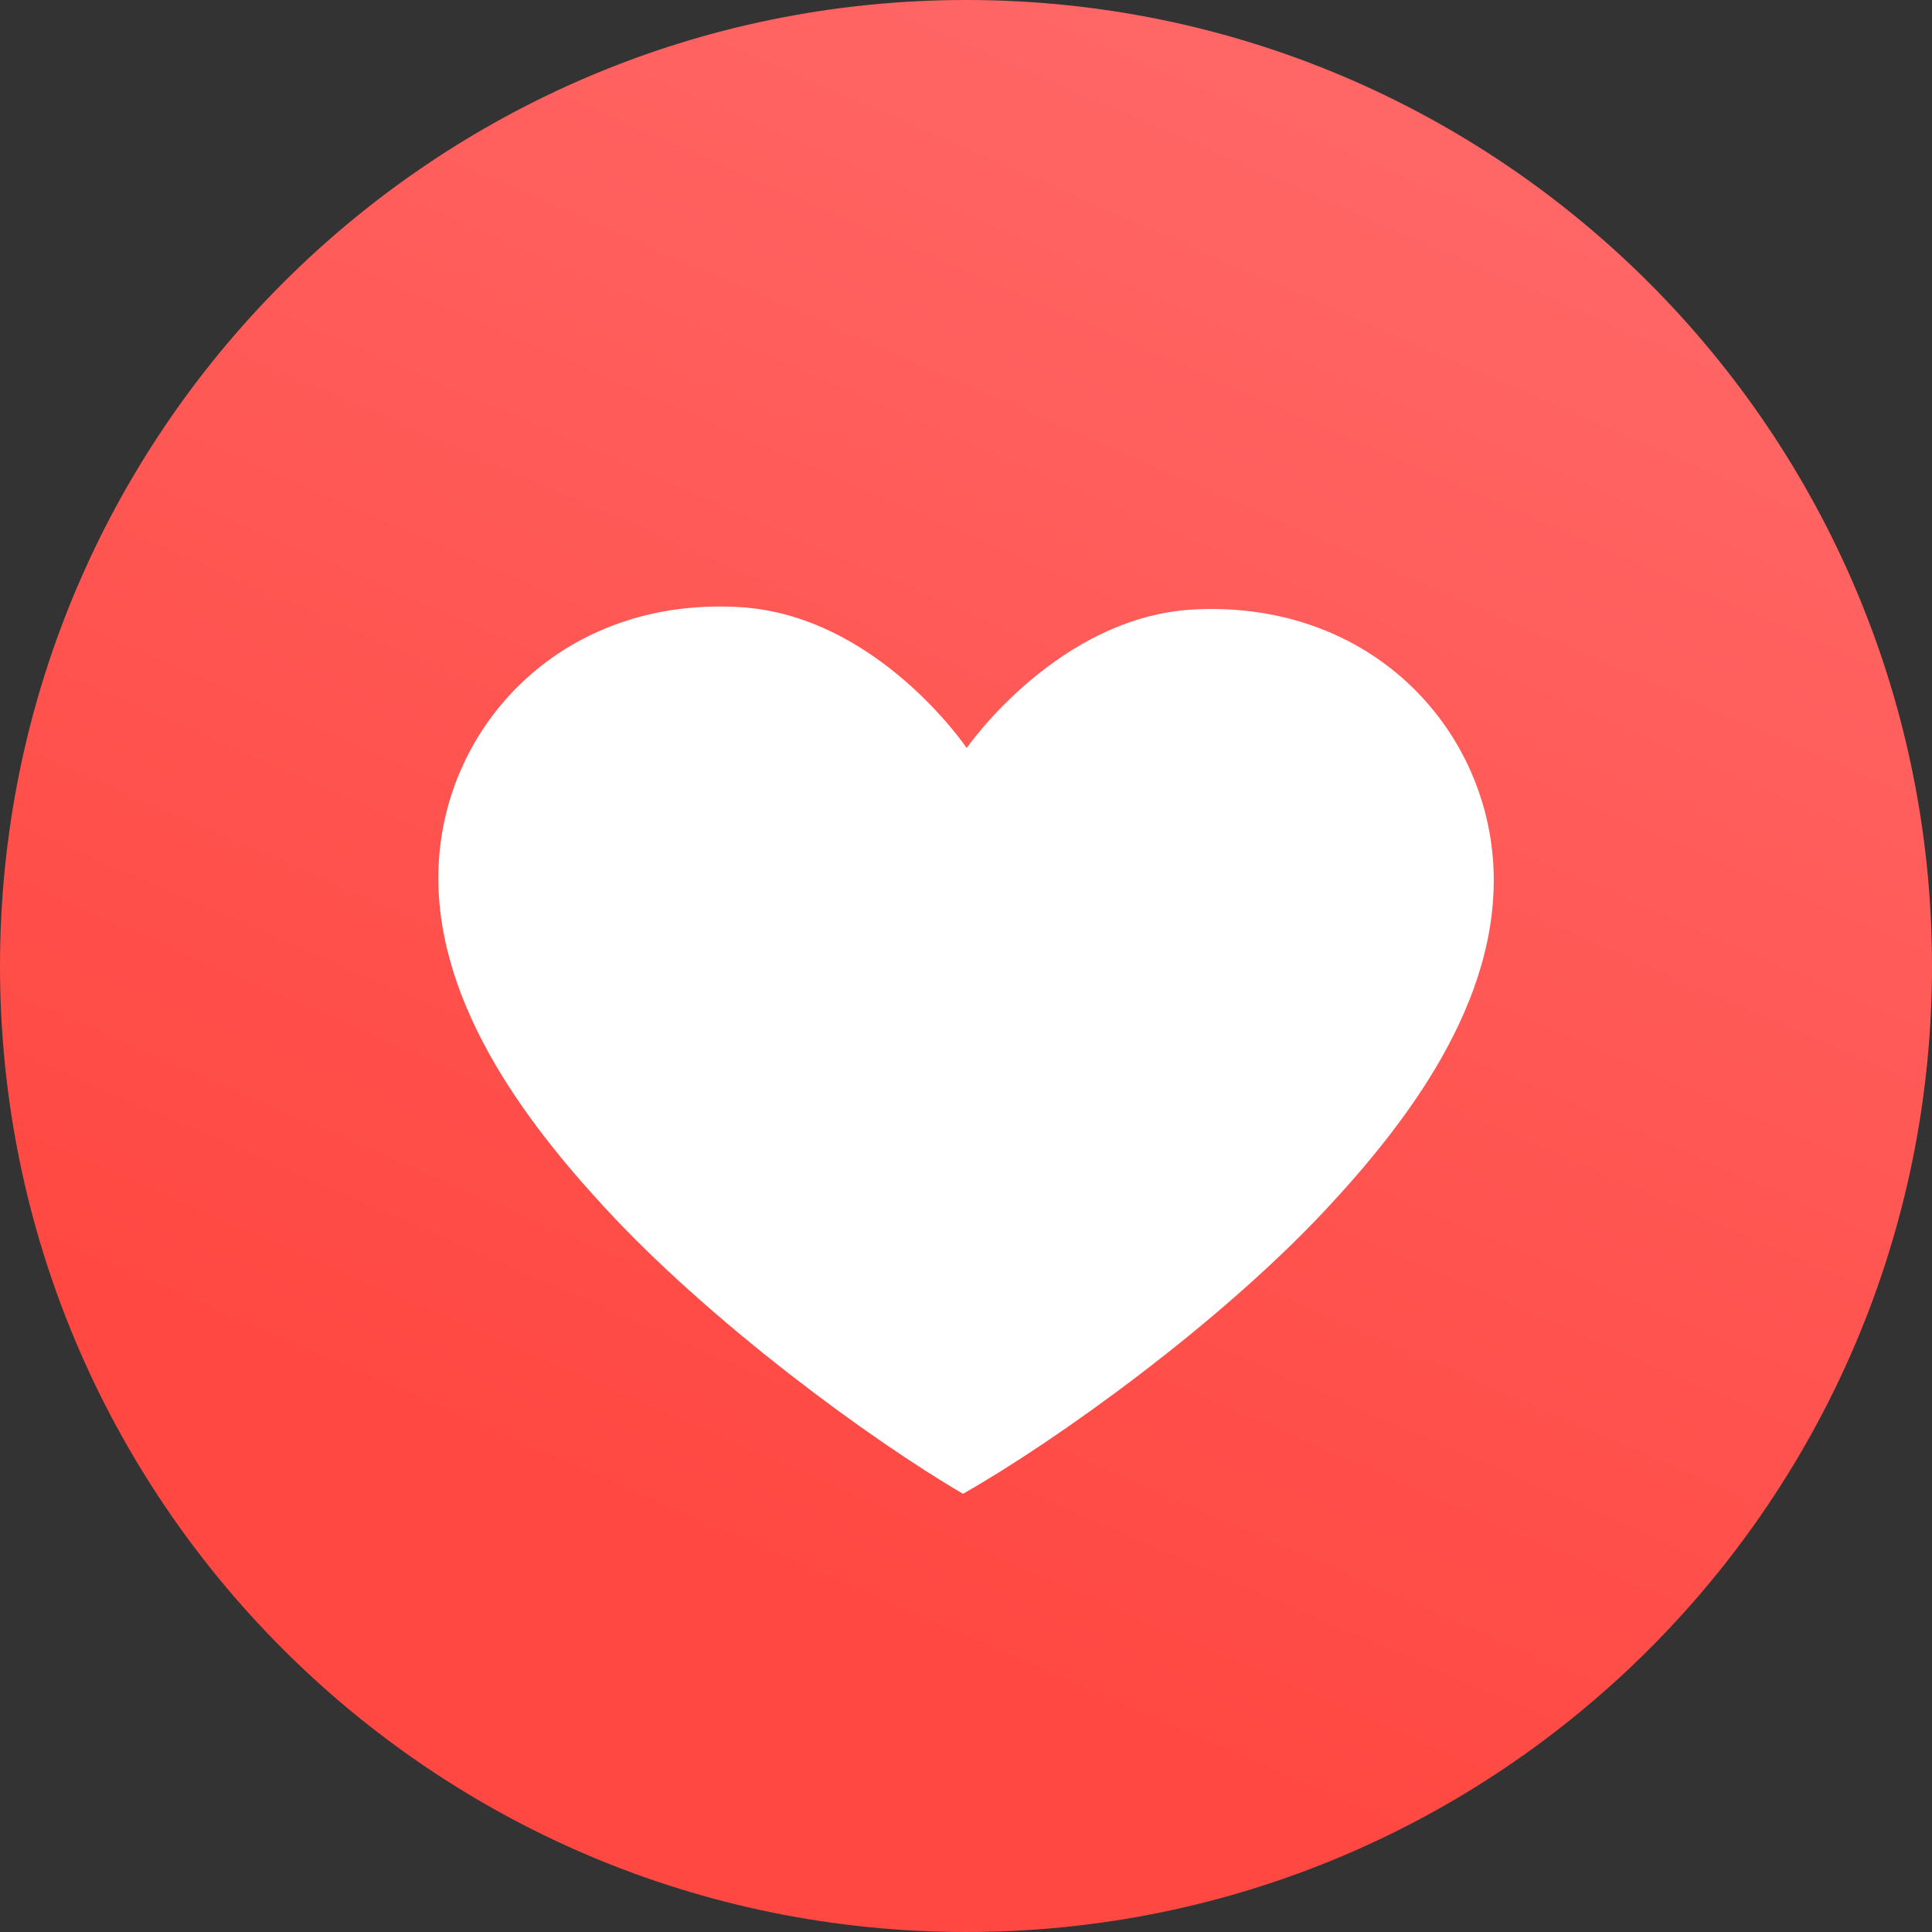
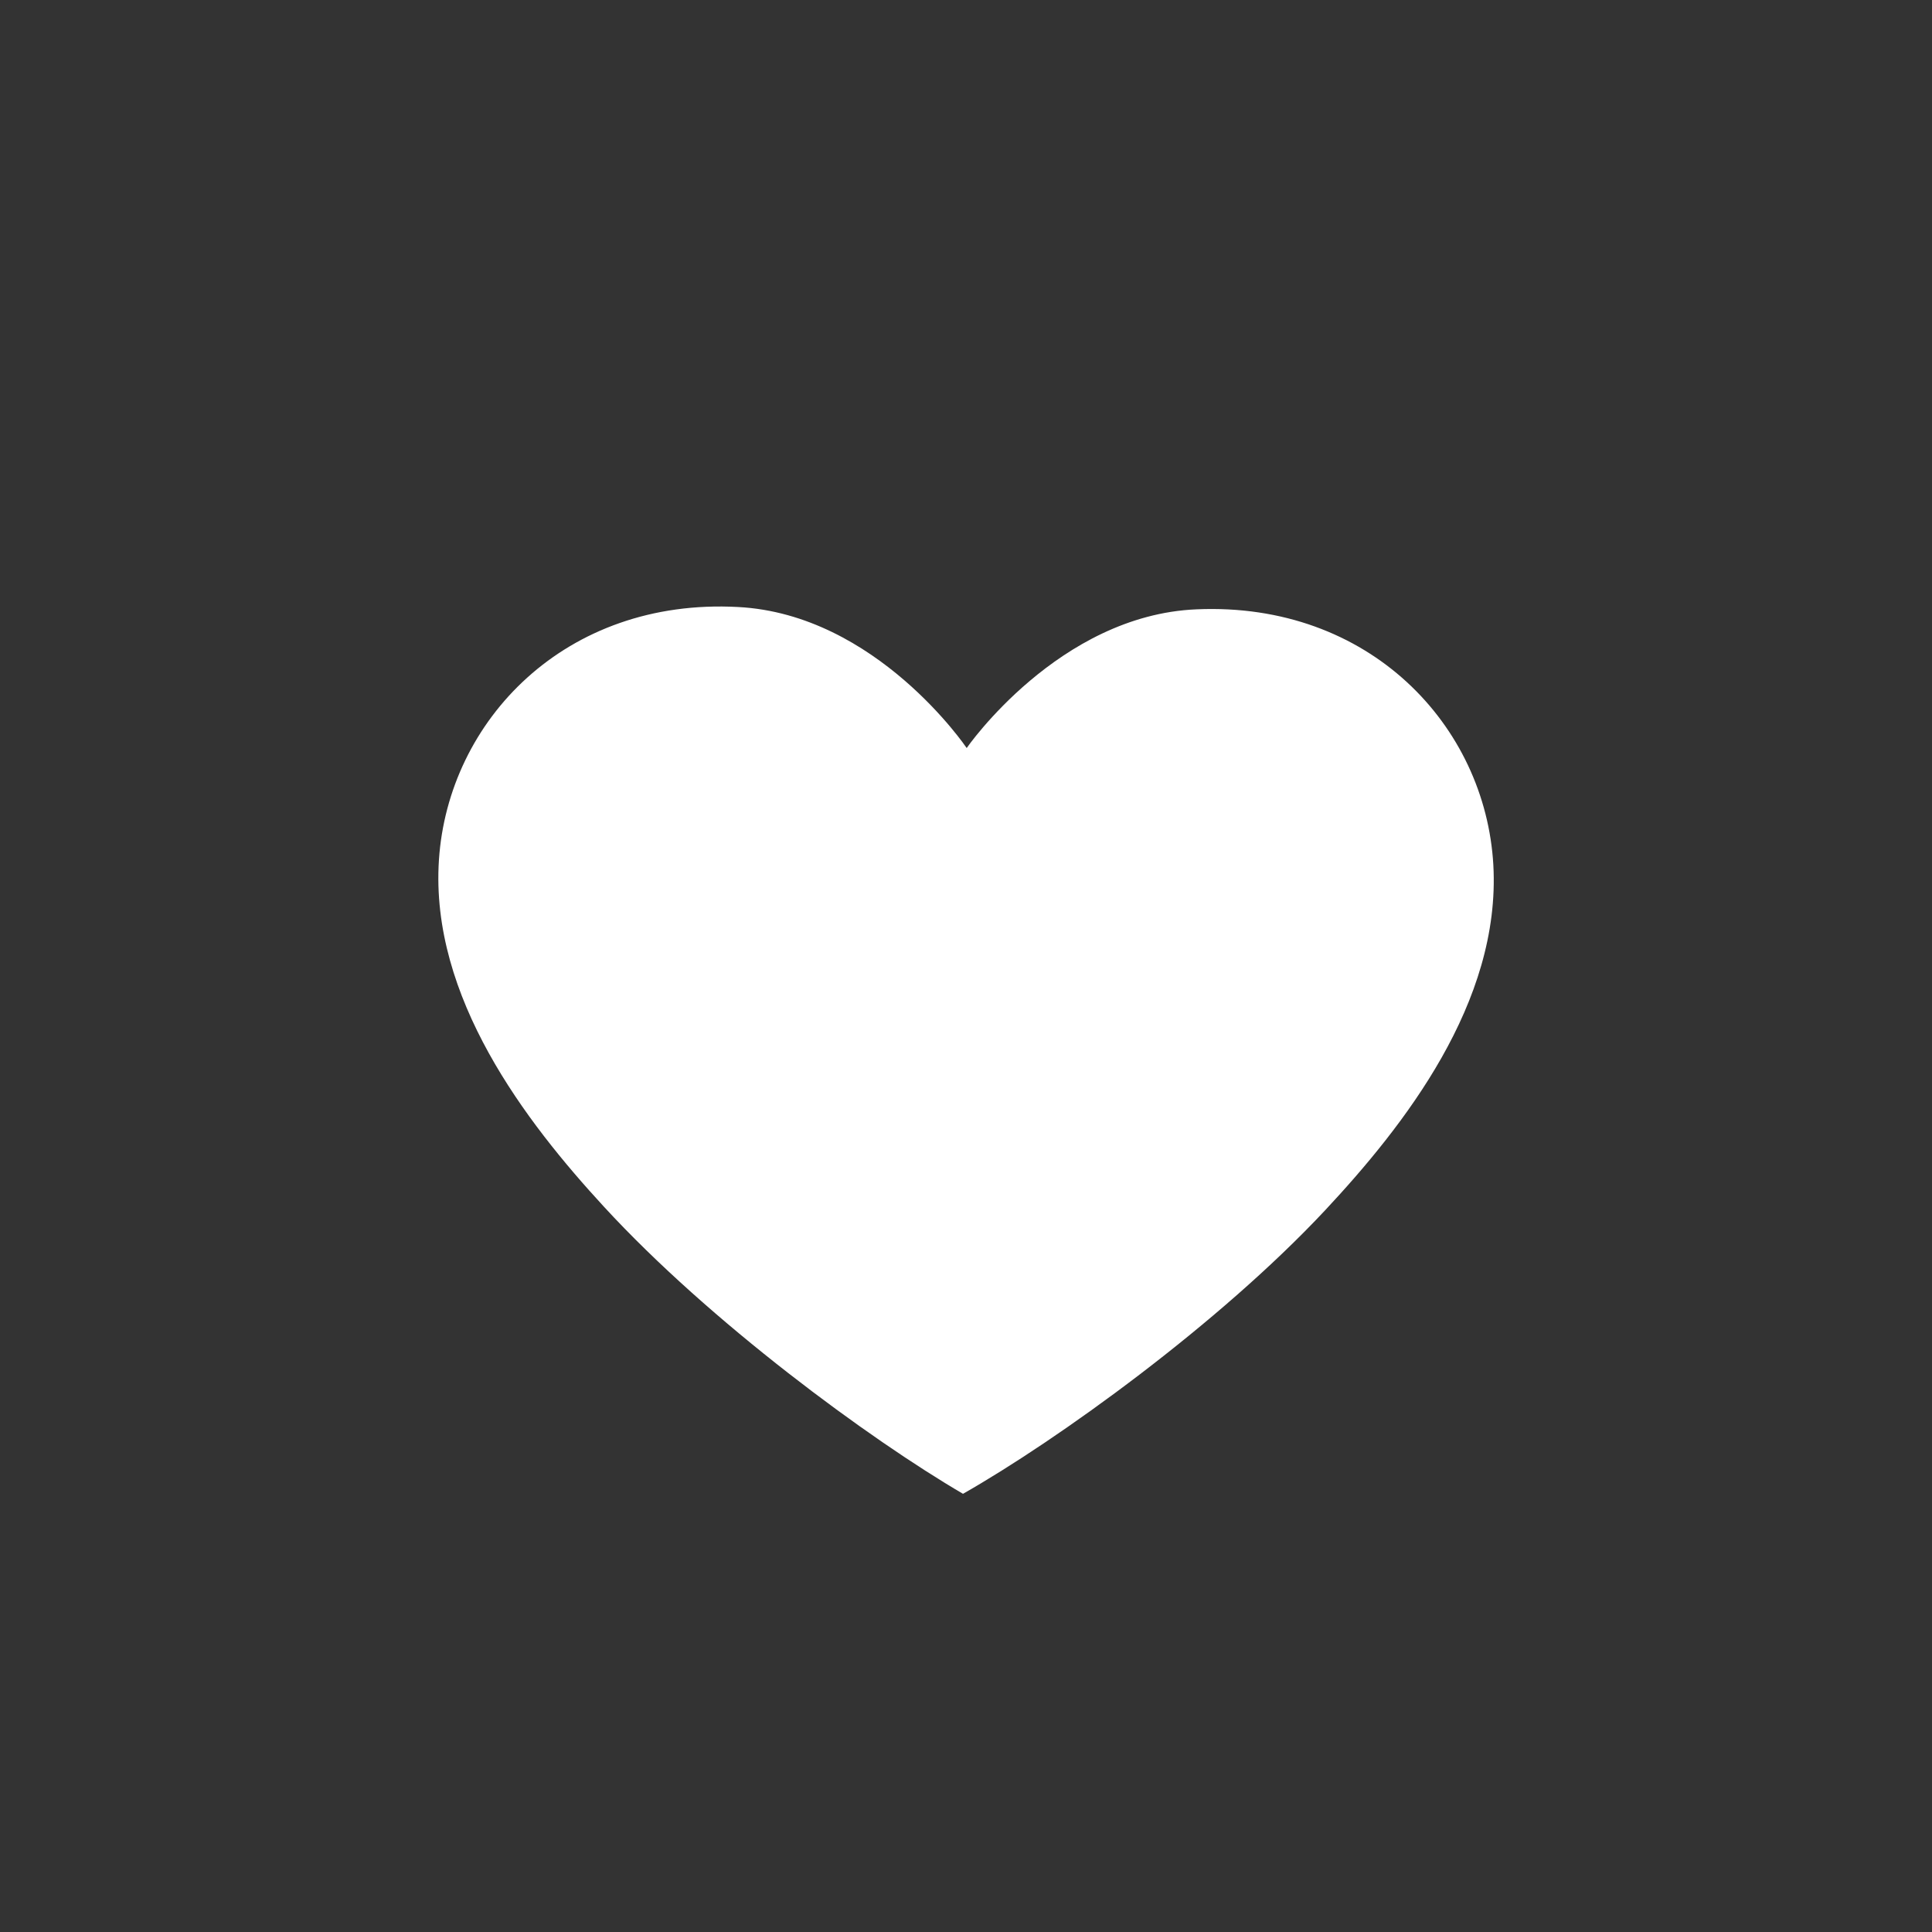
<svg xmlns="http://www.w3.org/2000/svg" version="1.1" id="Layer_1" x="0px" y="0px" width="28.346px" height="28.346px" viewBox="0 0 28.346 28.346" enable-background="new 0 0 28.346 28.346" xml:space="preserve">
  <rect x="0" y="0" width="28.346" height="28.346" fill="#333333" stroke="none" />
  <linearGradient id="SVGID_1_" gradientUnits="userSpaceOnUse" x1="8.791" y1="26.546" x2="20.5" y2="-0.363">
    <stop offset="0.14" style="stop-color:#FF4842" />
    <stop offset="1" style="stop-color:#FF6969" />
  </linearGradient>
-   <path fill="url(#SVGID_1_)" d="M28.346,14.174c0,7.83-6.343,14.172-14.169,14.172C6.344,28.346,0,22.004,0,14.174  C0,6.347,6.344,0,14.177,0C22.004,0,28.346,6.347,28.346,14.174z" />
  <path fill="#FFFFFF" d="M14.183,10.975c0,0,1.348-1.951,3.373-2.035c2.539-0.111,4.238,1.709,4.354,3.75  c0.113,2.021-1.316,3.833-2.469,5.068c-1.567,1.674-3.93,3.373-5.312,4.159c-1.371-0.801-3.715-2.523-5.268-4.212  c-1.143-1.241-2.554-3.072-2.421-5.089c0.135-2.044,1.854-3.847,4.389-3.71C12.86,9.012,14.183,10.975,14.183,10.975z" />
</svg>